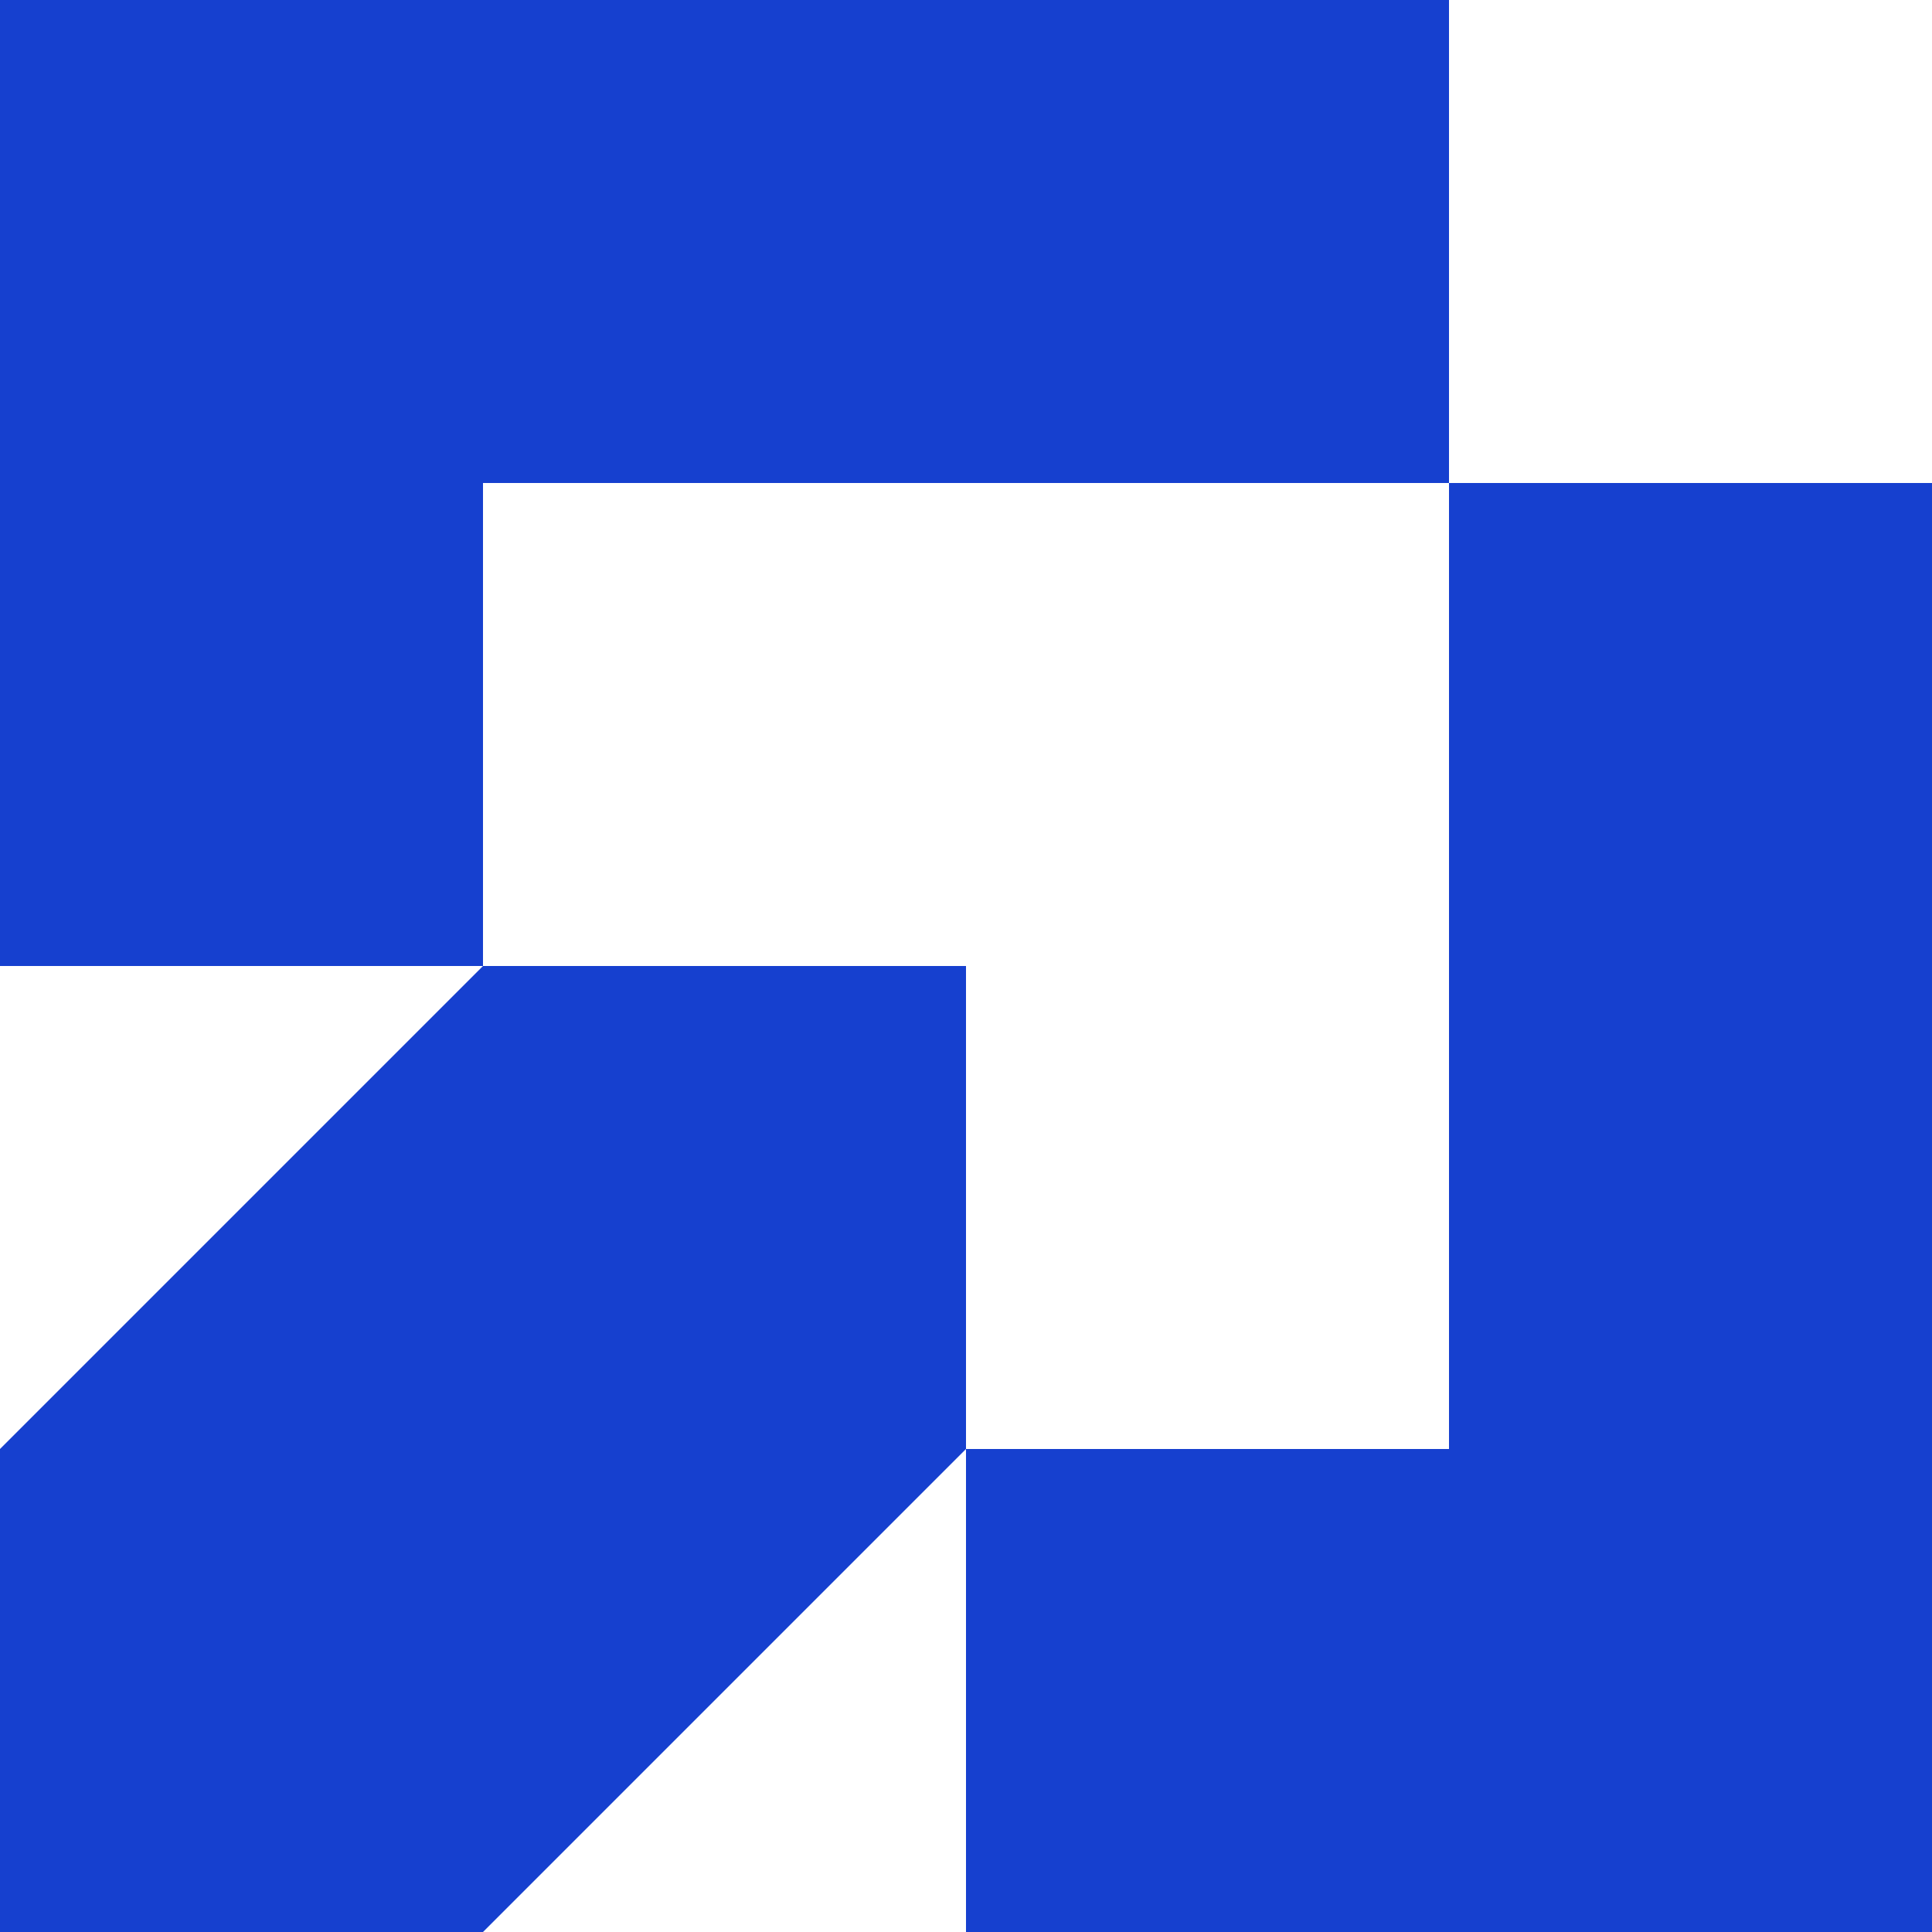
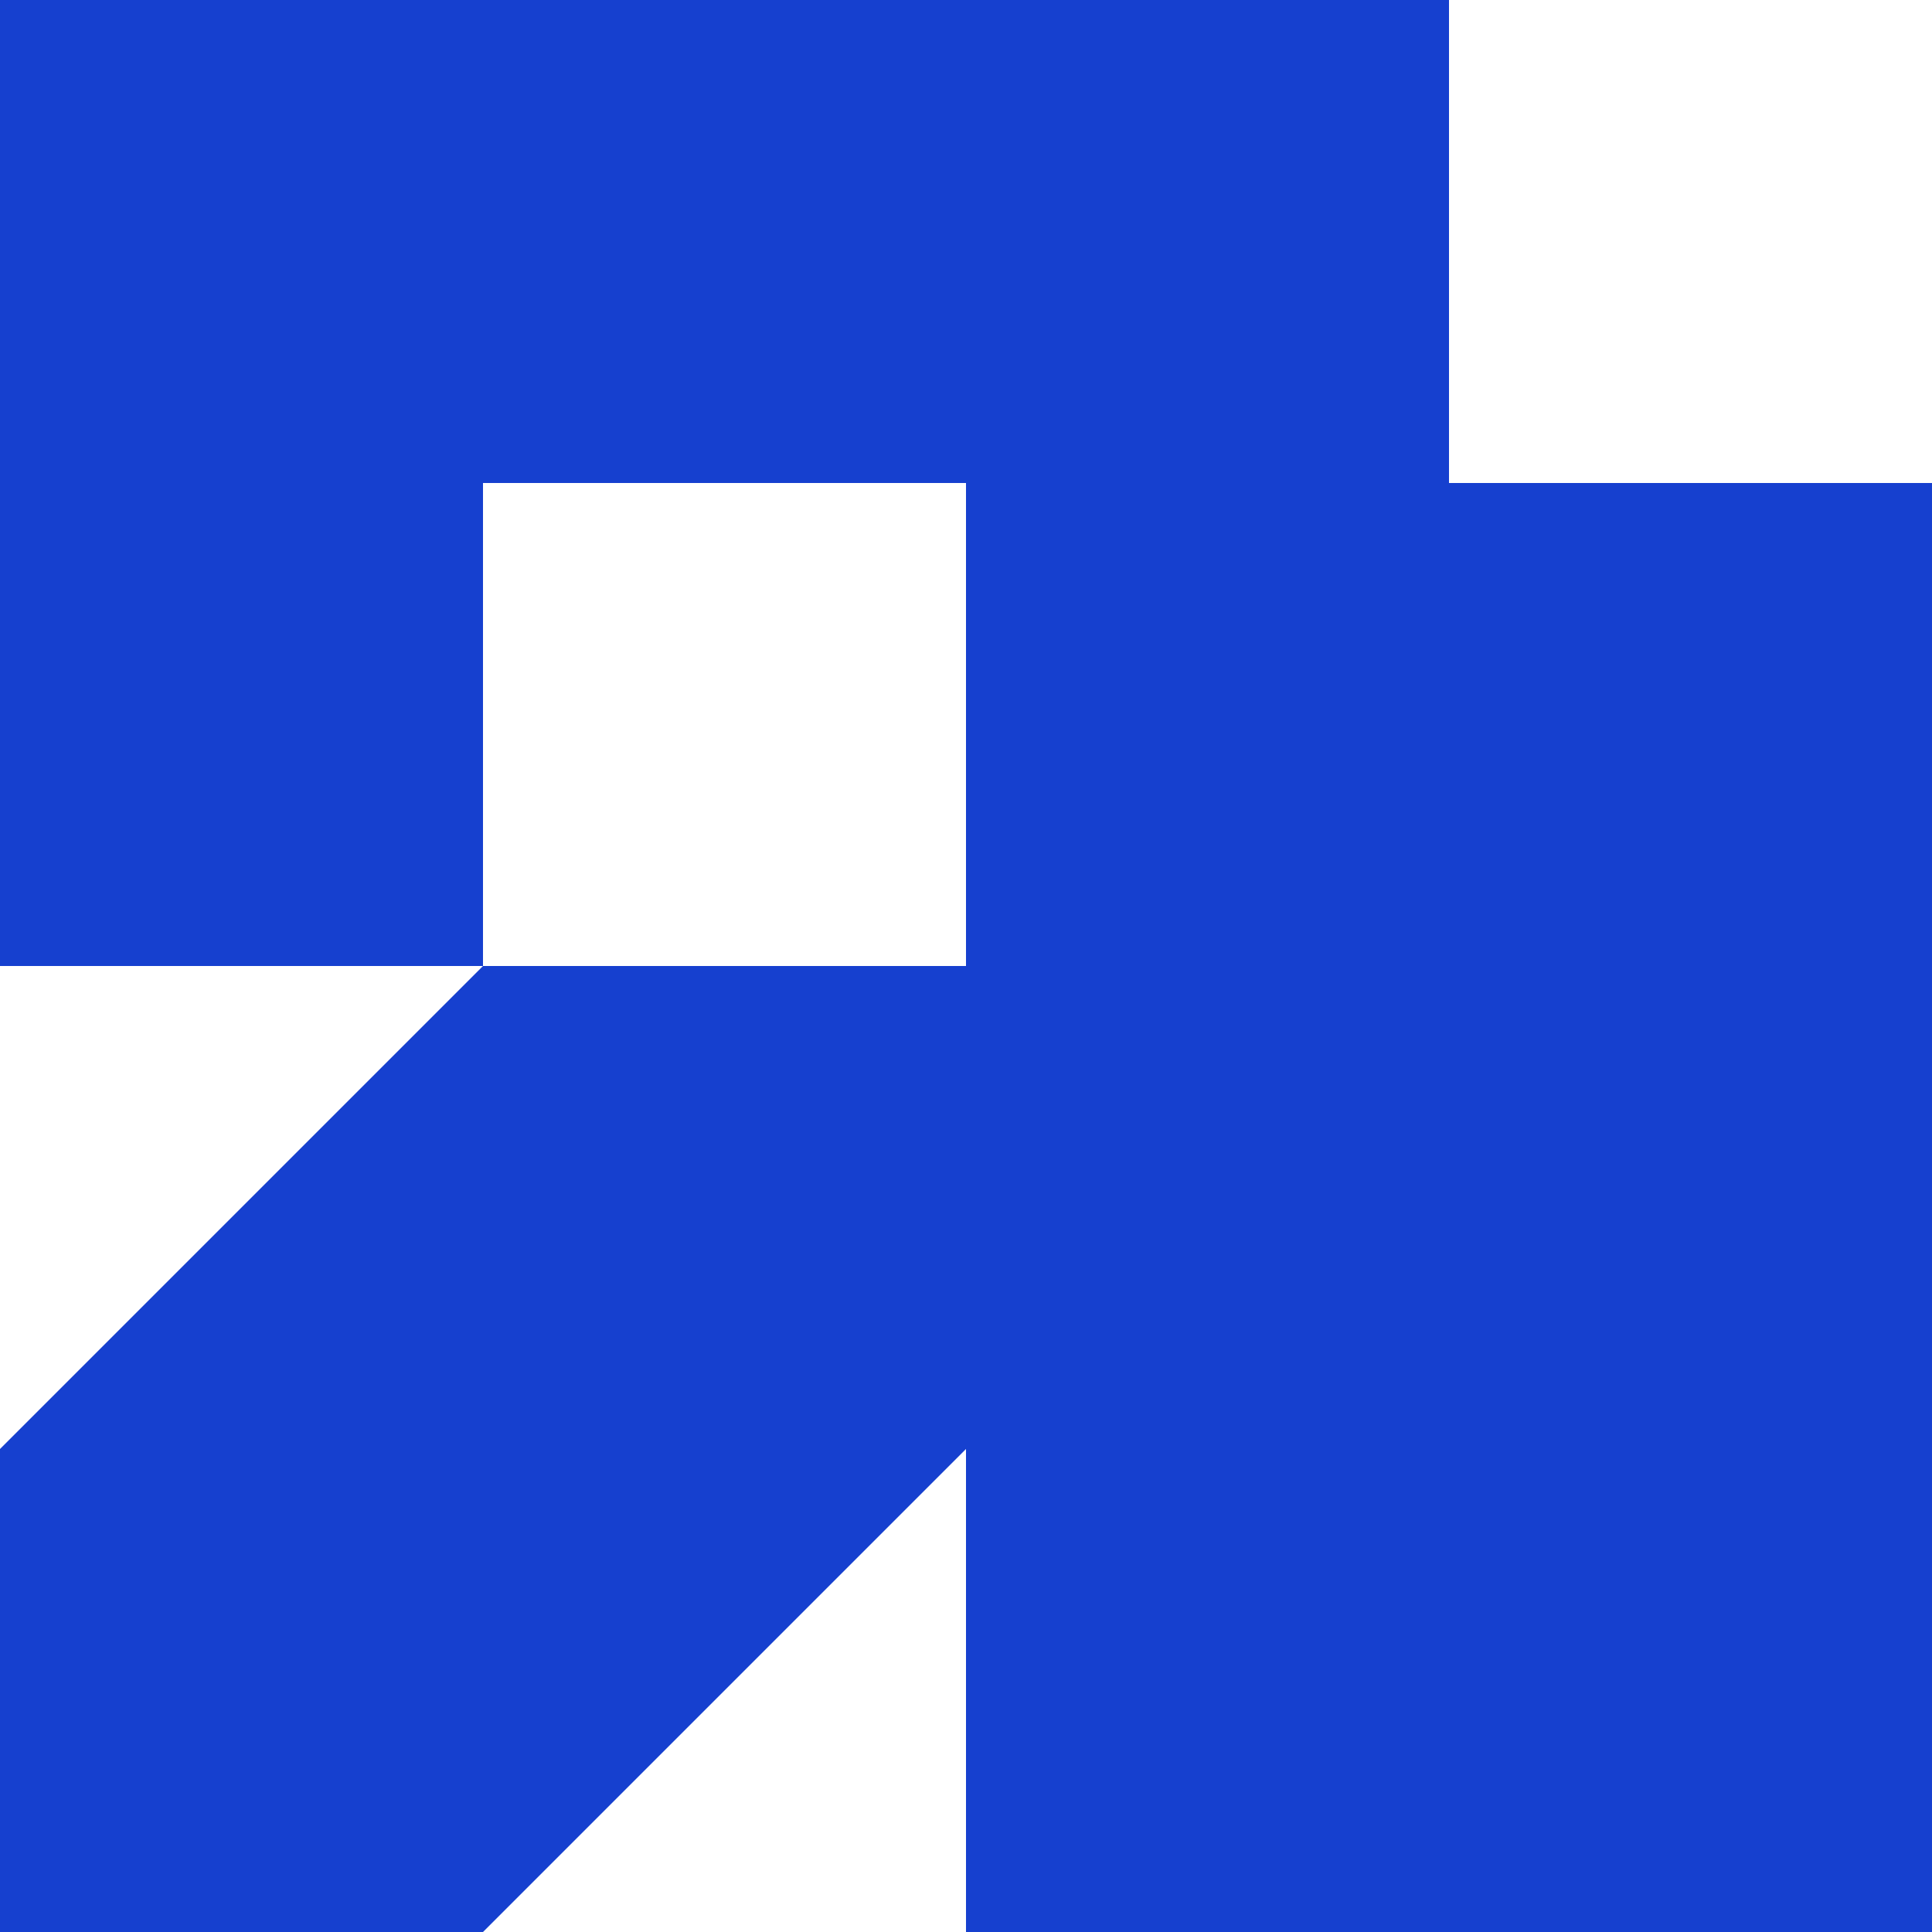
<svg xmlns="http://www.w3.org/2000/svg" viewBox="0 0 600 600">
  <defs>
    <style>.cls-1{fill:#1640cf;}</style>
  </defs>
  <g id="Шар_2" data-name="Шар 2">
    <g id="Шар_1-2" data-name="Шар 1">
-       <path class="cls-1" d="M450,0V150H150V300H0V0Zm0,150V450H300V600H600V150ZM150,300,0,450V600H150L300,450V300Z" />
+       <path class="cls-1" d="M450,0V150H150V300H0V0Zm0,150H300V600H600V150ZM150,300,0,450V600H150L300,450V300Z" />
    </g>
  </g>
</svg>